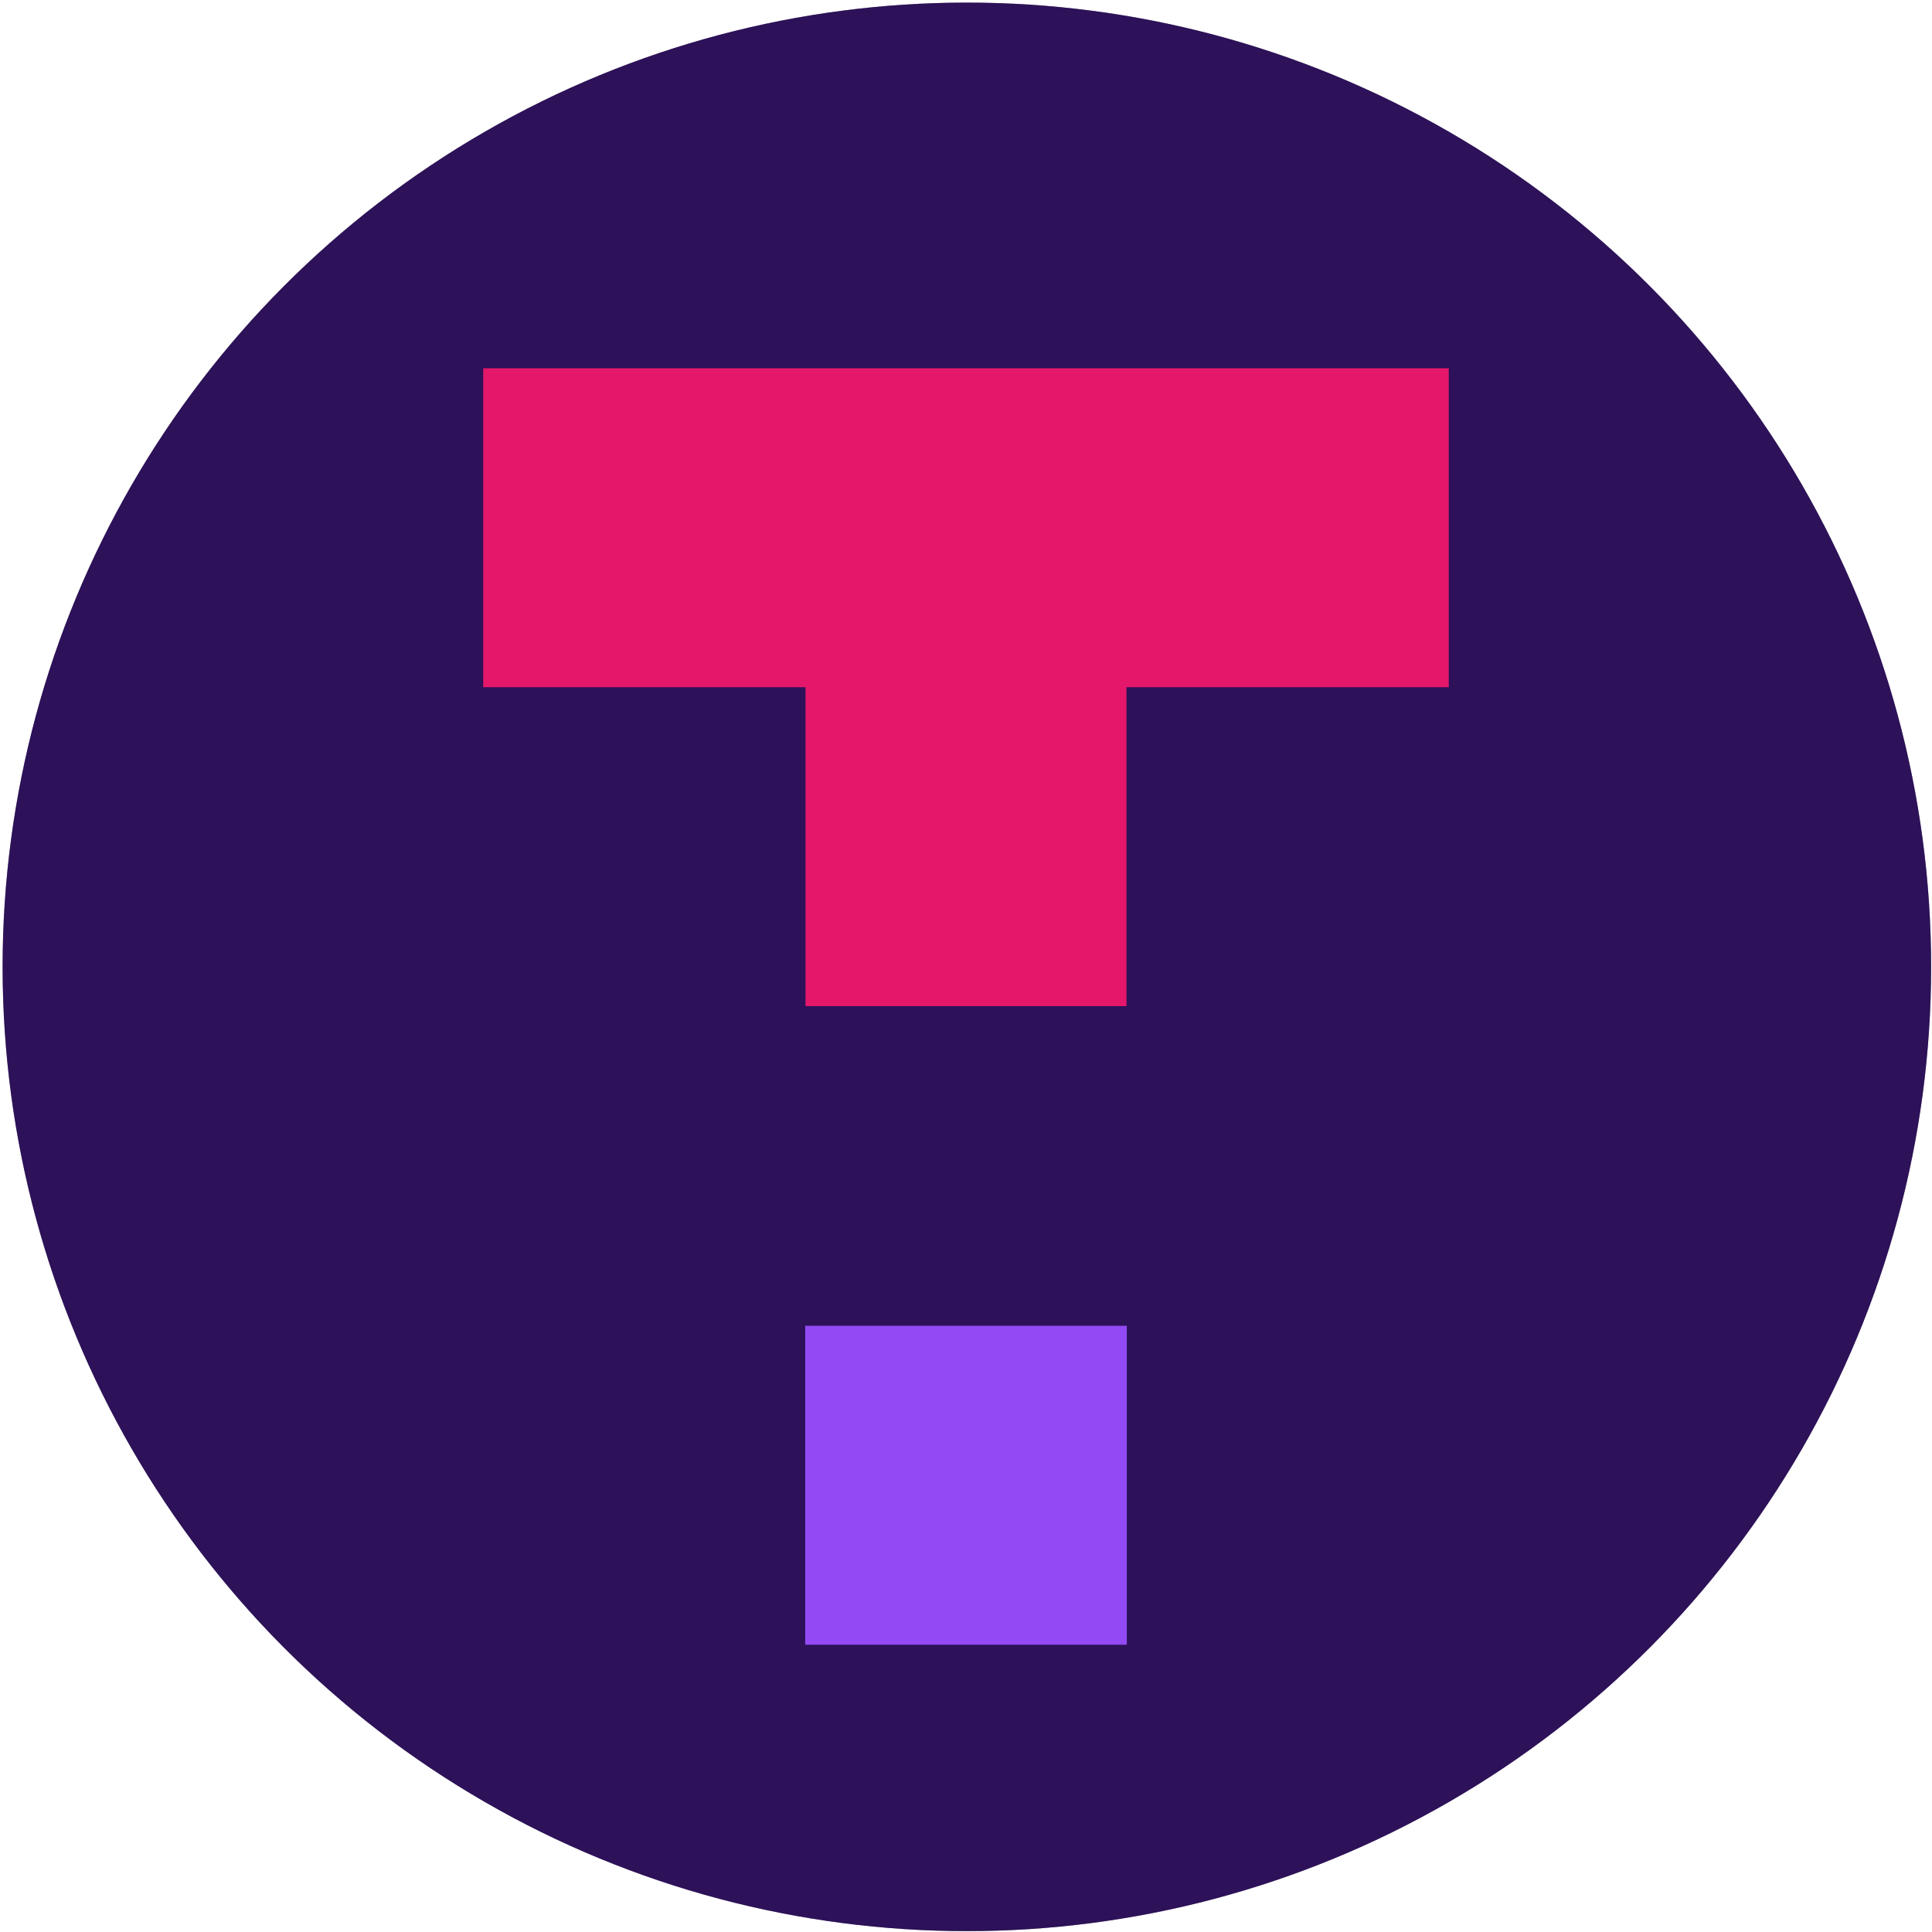
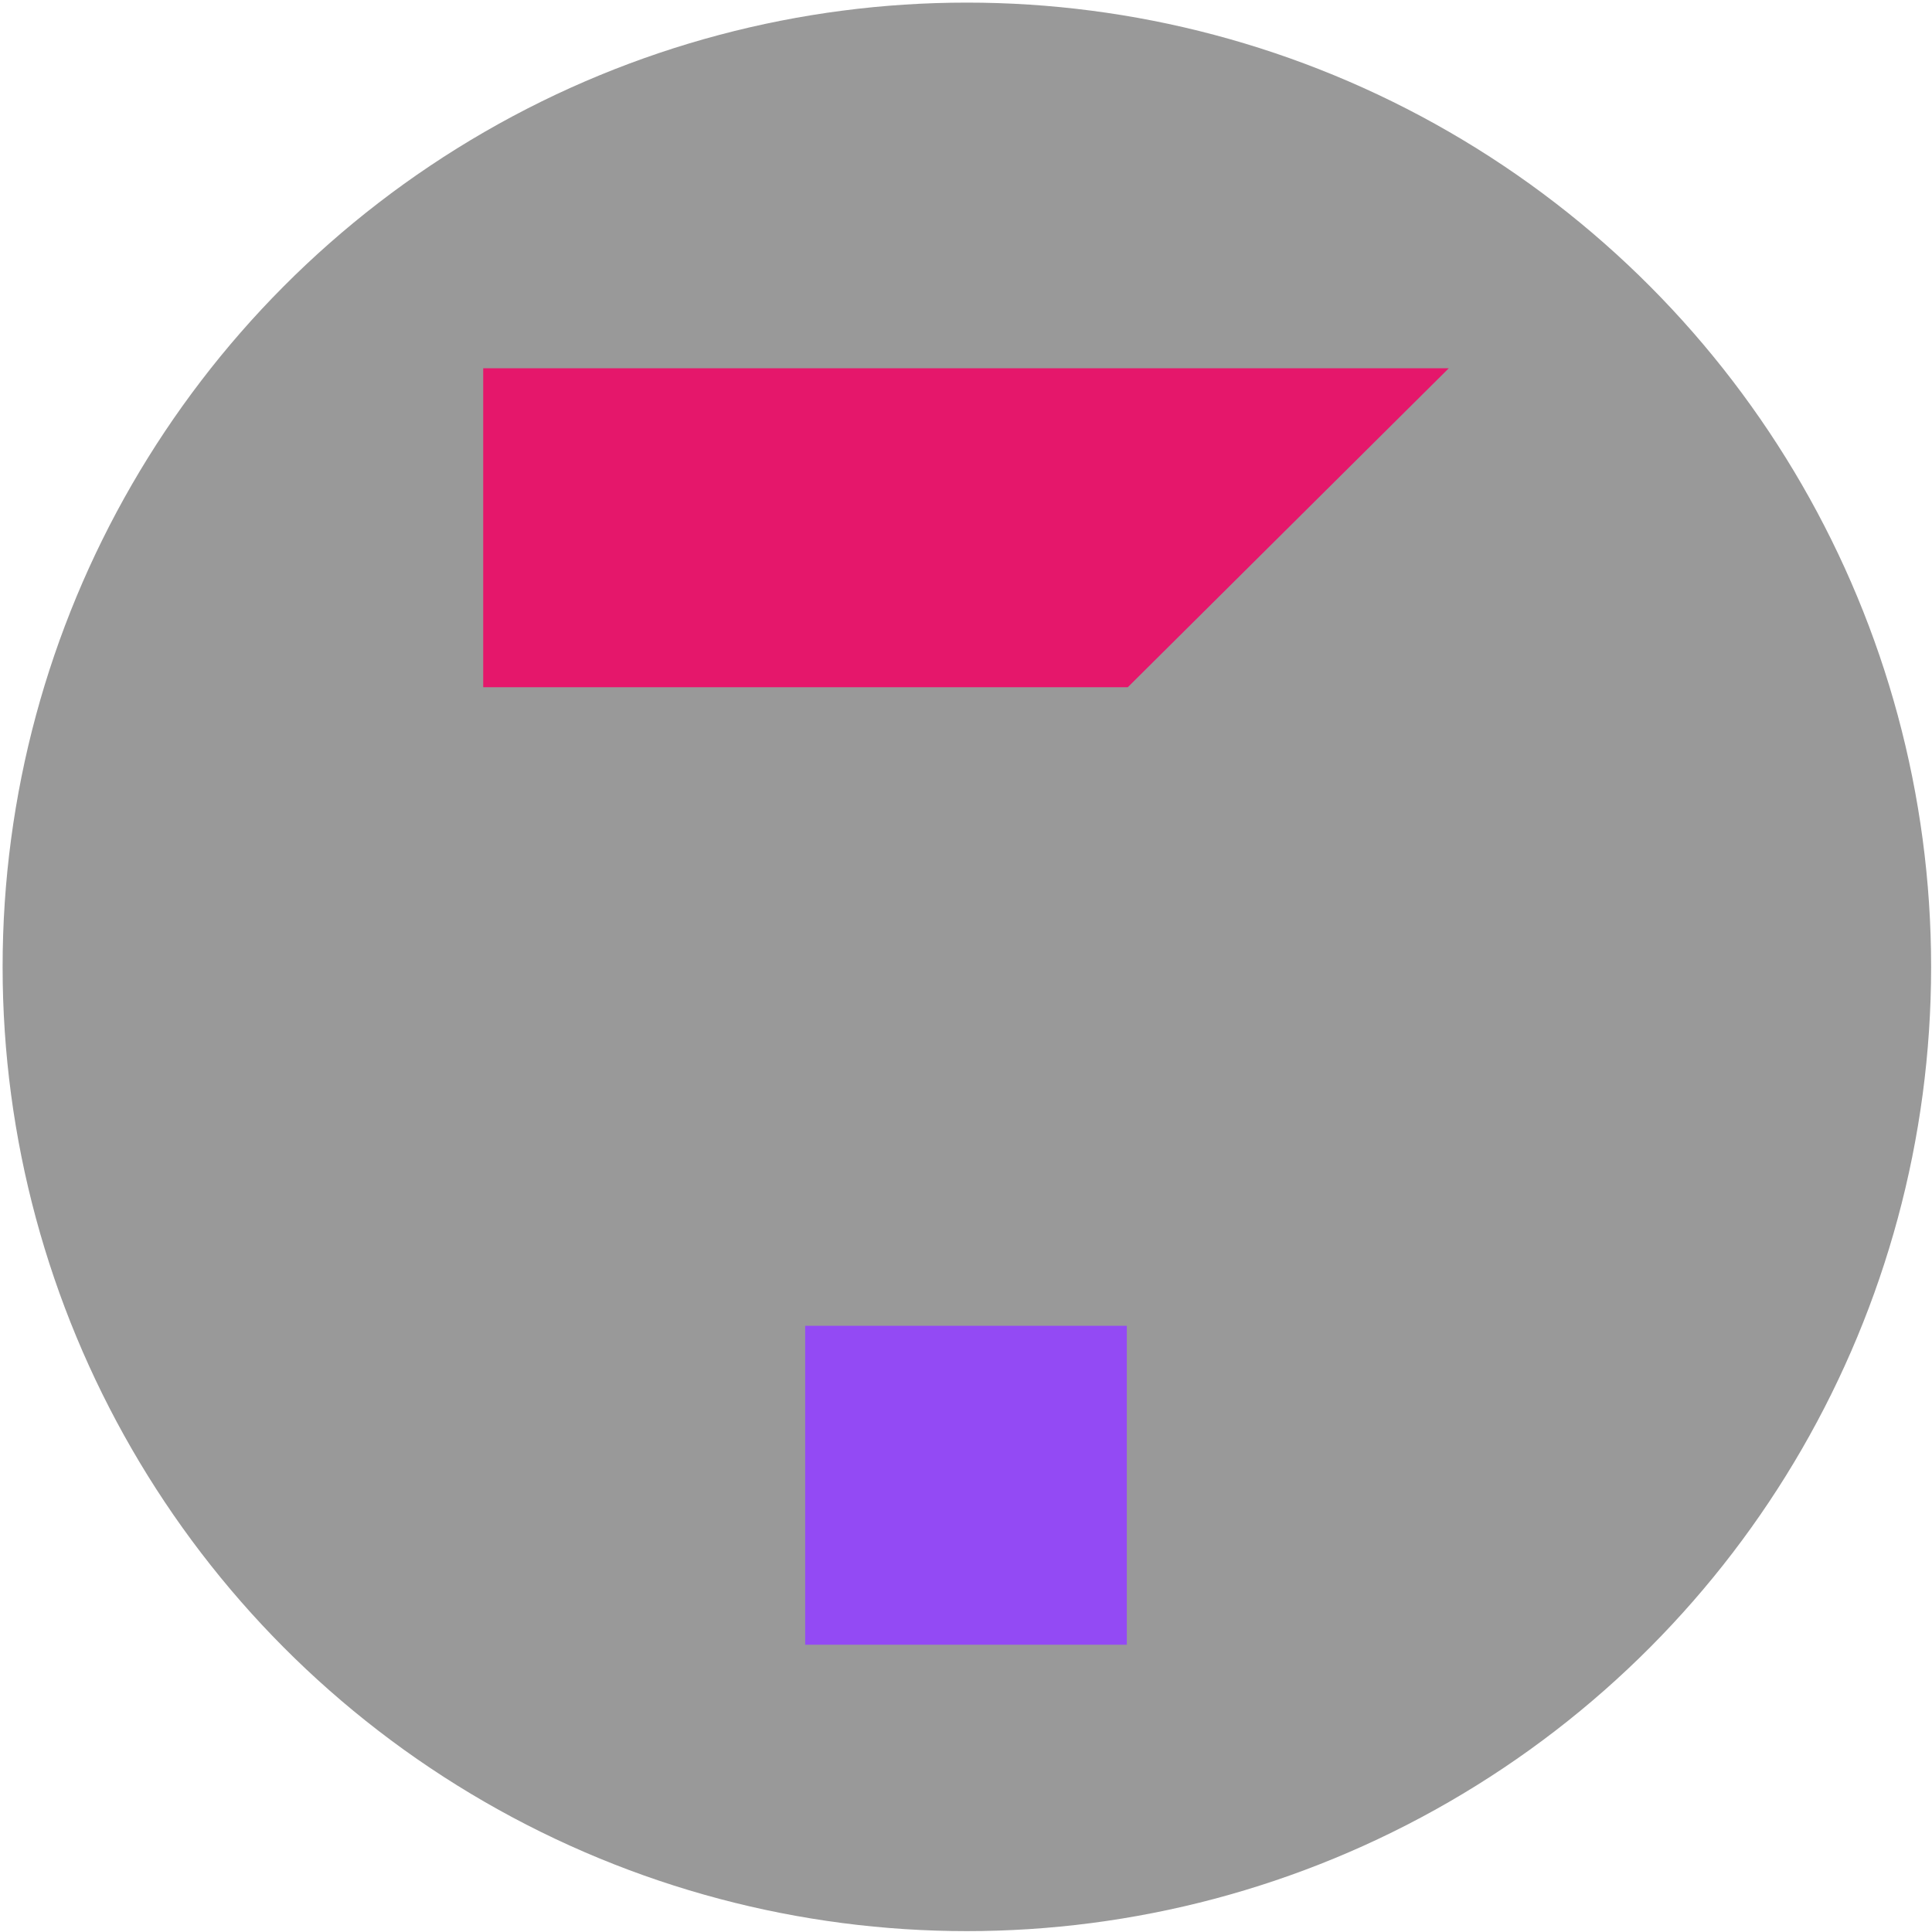
<svg xmlns="http://www.w3.org/2000/svg" xmlns:ns1="http://www.inkscape.org/namespaces/inkscape" xmlns:ns2="http://sodipodi.sourceforge.net/DTD/sodipodi-0.dtd" width="980" height="980" viewBox="0 0 259.292 259.292" version="1.1" id="svg379" ns1:version="1.3.2 (091e20e, 2023-11-25, custom)" ns2:docname="FDtophat.svg">
  <ns2:namedview id="namedview381" pagecolor="#ffffff" bordercolor="#666666" borderopacity="1.0" ns1:pageshadow="2" ns1:pageopacity="0.0" ns1:pagecheckerboard="0" ns1:document-units="mm" showgrid="false" width="980mm" units="px" ns1:zoom="0.75544332" ns1:cx="424.91606" ns1:cy="511.62012" ns1:window-width="1920" ns1:window-height="1057" ns1:window-x="-8" ns1:window-y="-8" ns1:window-maximized="1" ns1:current-layer="layer1" ns1:showpageshadow="2" ns1:deskcolor="#d1d1d1" />
  <defs id="defs376" />
  <g ns1:label="Layer 1" ns1:groupmode="layer" id="layer1">
    <circle style="fill:#999999;stroke-width:0.265" id="path708" cx="129.762" cy="129.762" r="129.412" />
-     <circle style="fill:#2d1159;stroke-width:0.265;fill-opacity:1" id="circle710" cx="129.762" cy="129.762" r="129.412" />
    <path d="m 108.063,220.737 h 43.165 v -42.805 h -43.165 z" fill="#934af4" id="path1" style="stroke-width:2.279" />
-     <path d="M 194.44,49.425 H 64.851 v 42.805 h 43.256 v 42.805 h 43.076 V 92.23 h 43.256 z" fill="#e5176b" id="path2" style="stroke-width:2.279" />
+     <path d="M 194.44,49.425 H 64.851 v 42.805 h 43.256 v 42.805 V 92.23 h 43.256 z" fill="#e5176b" id="path2" style="stroke-width:2.279" />
  </g>
</svg>